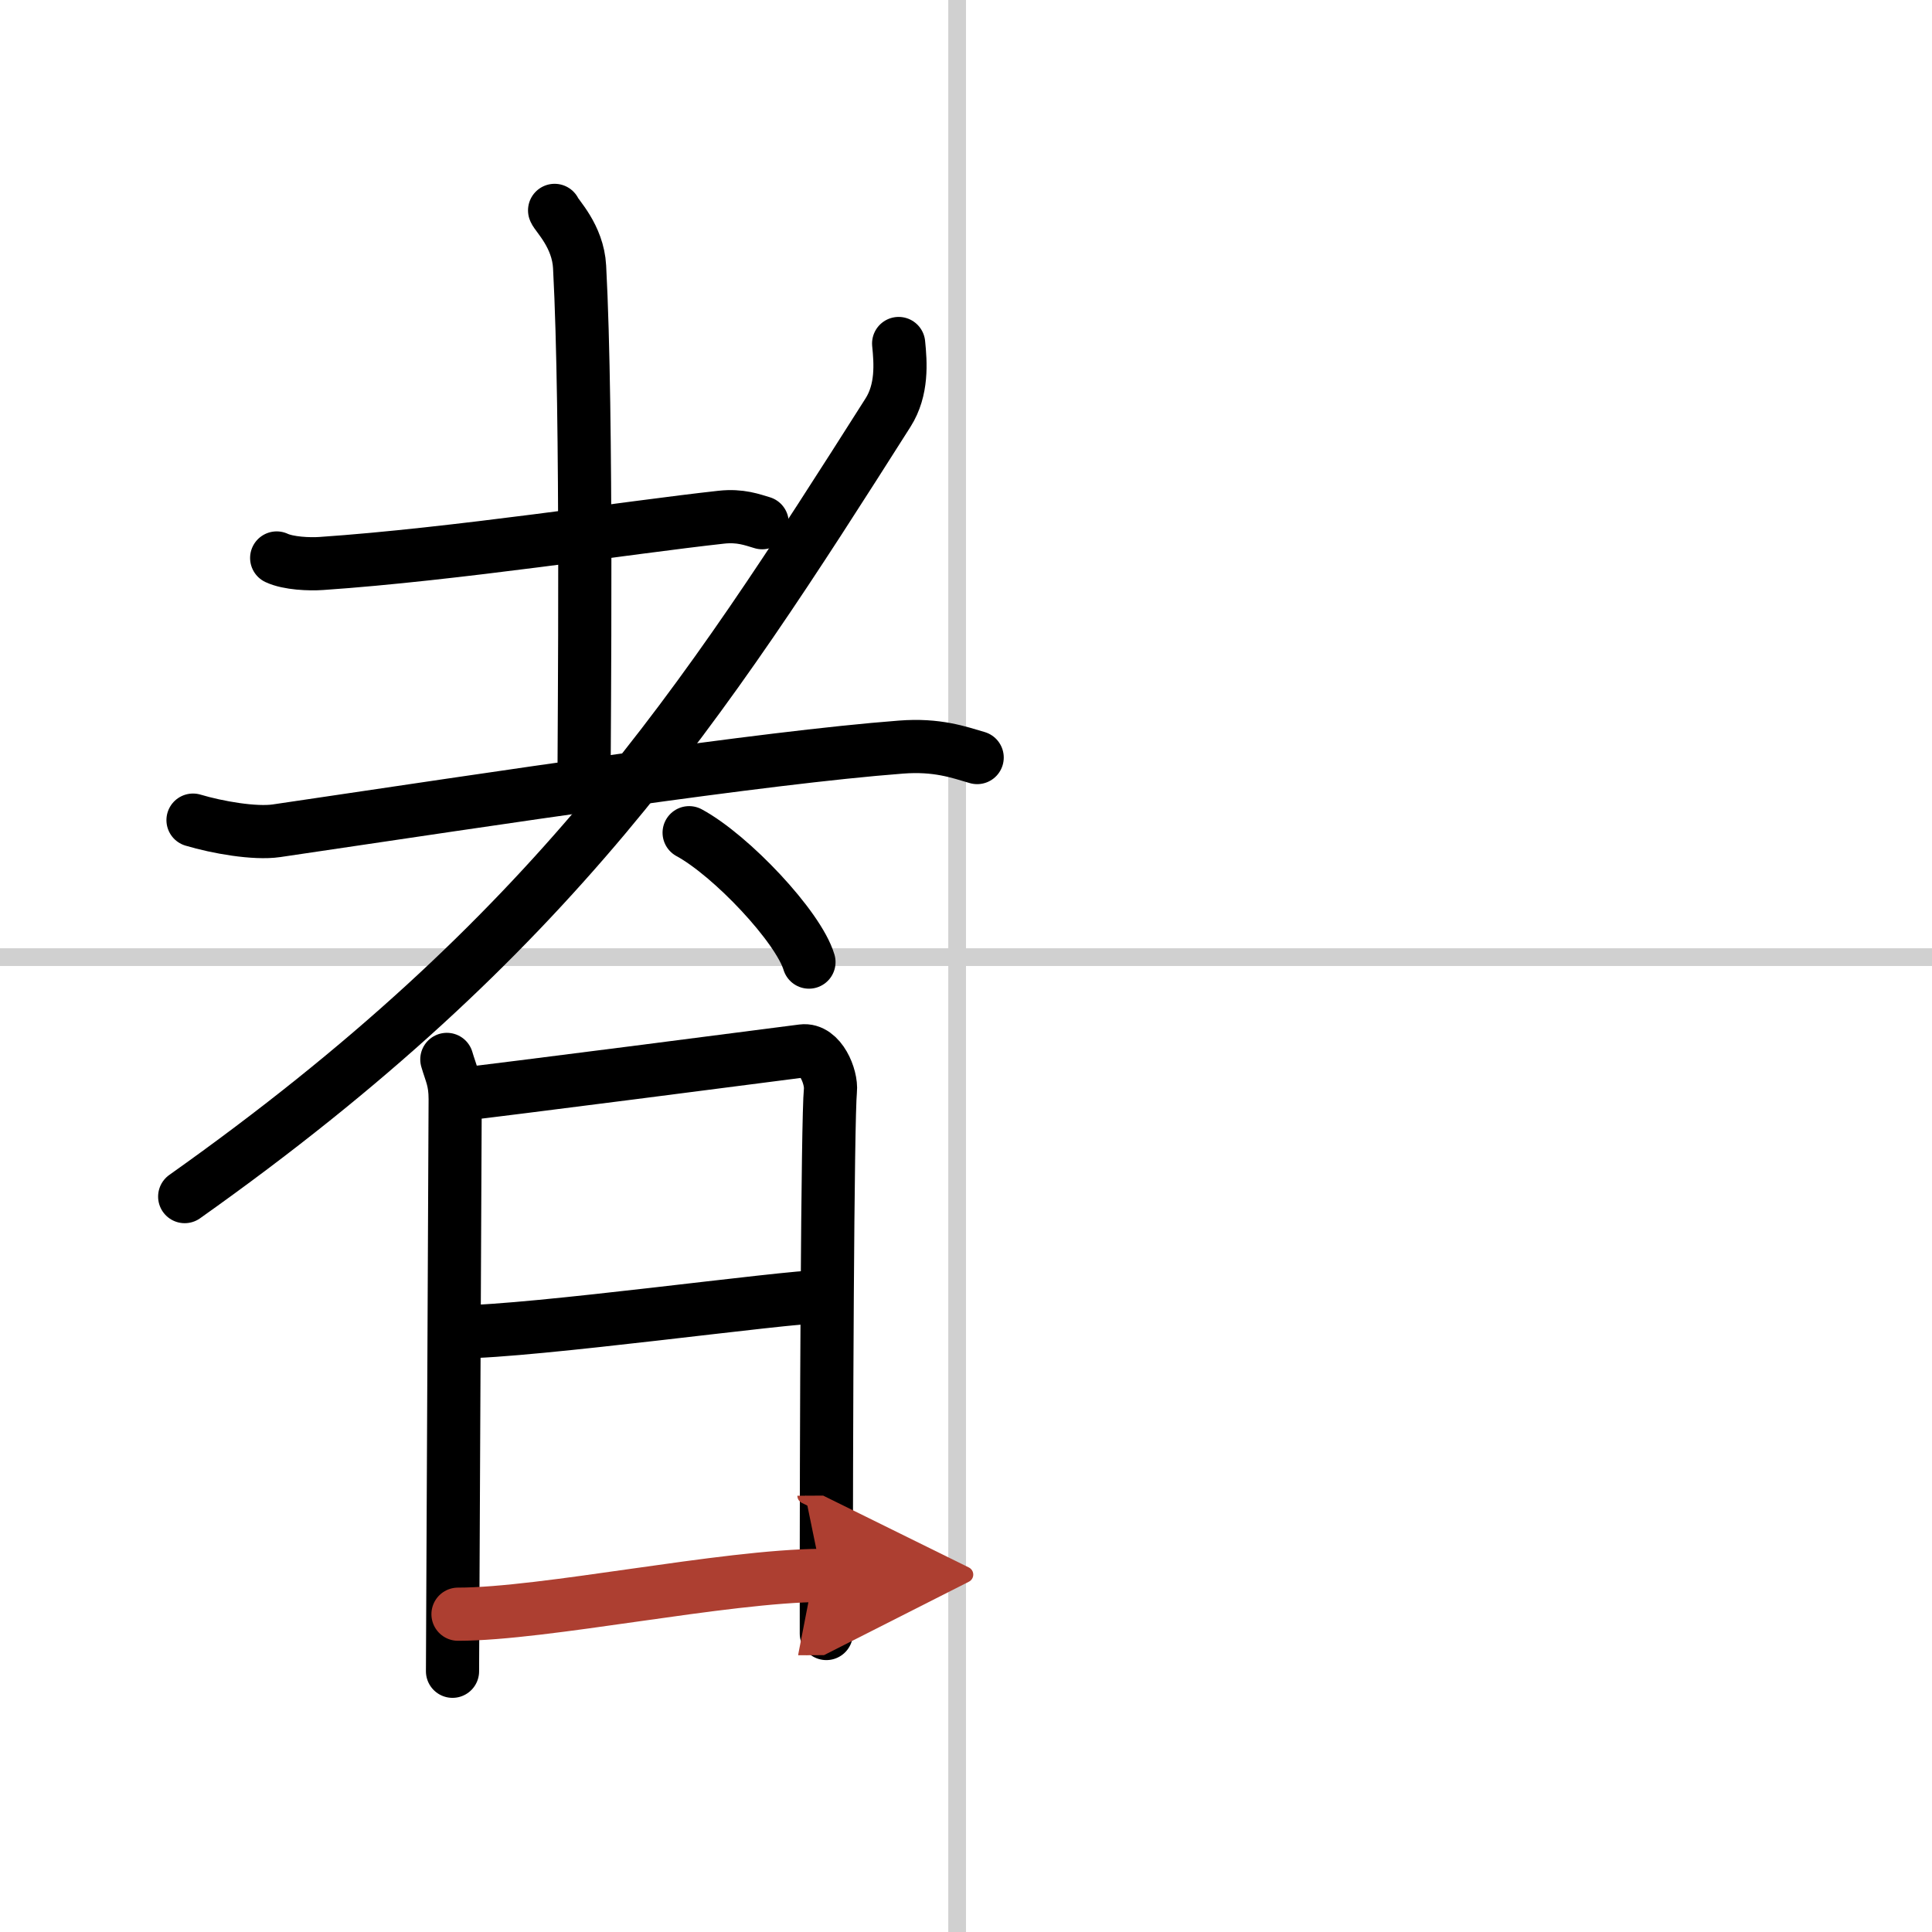
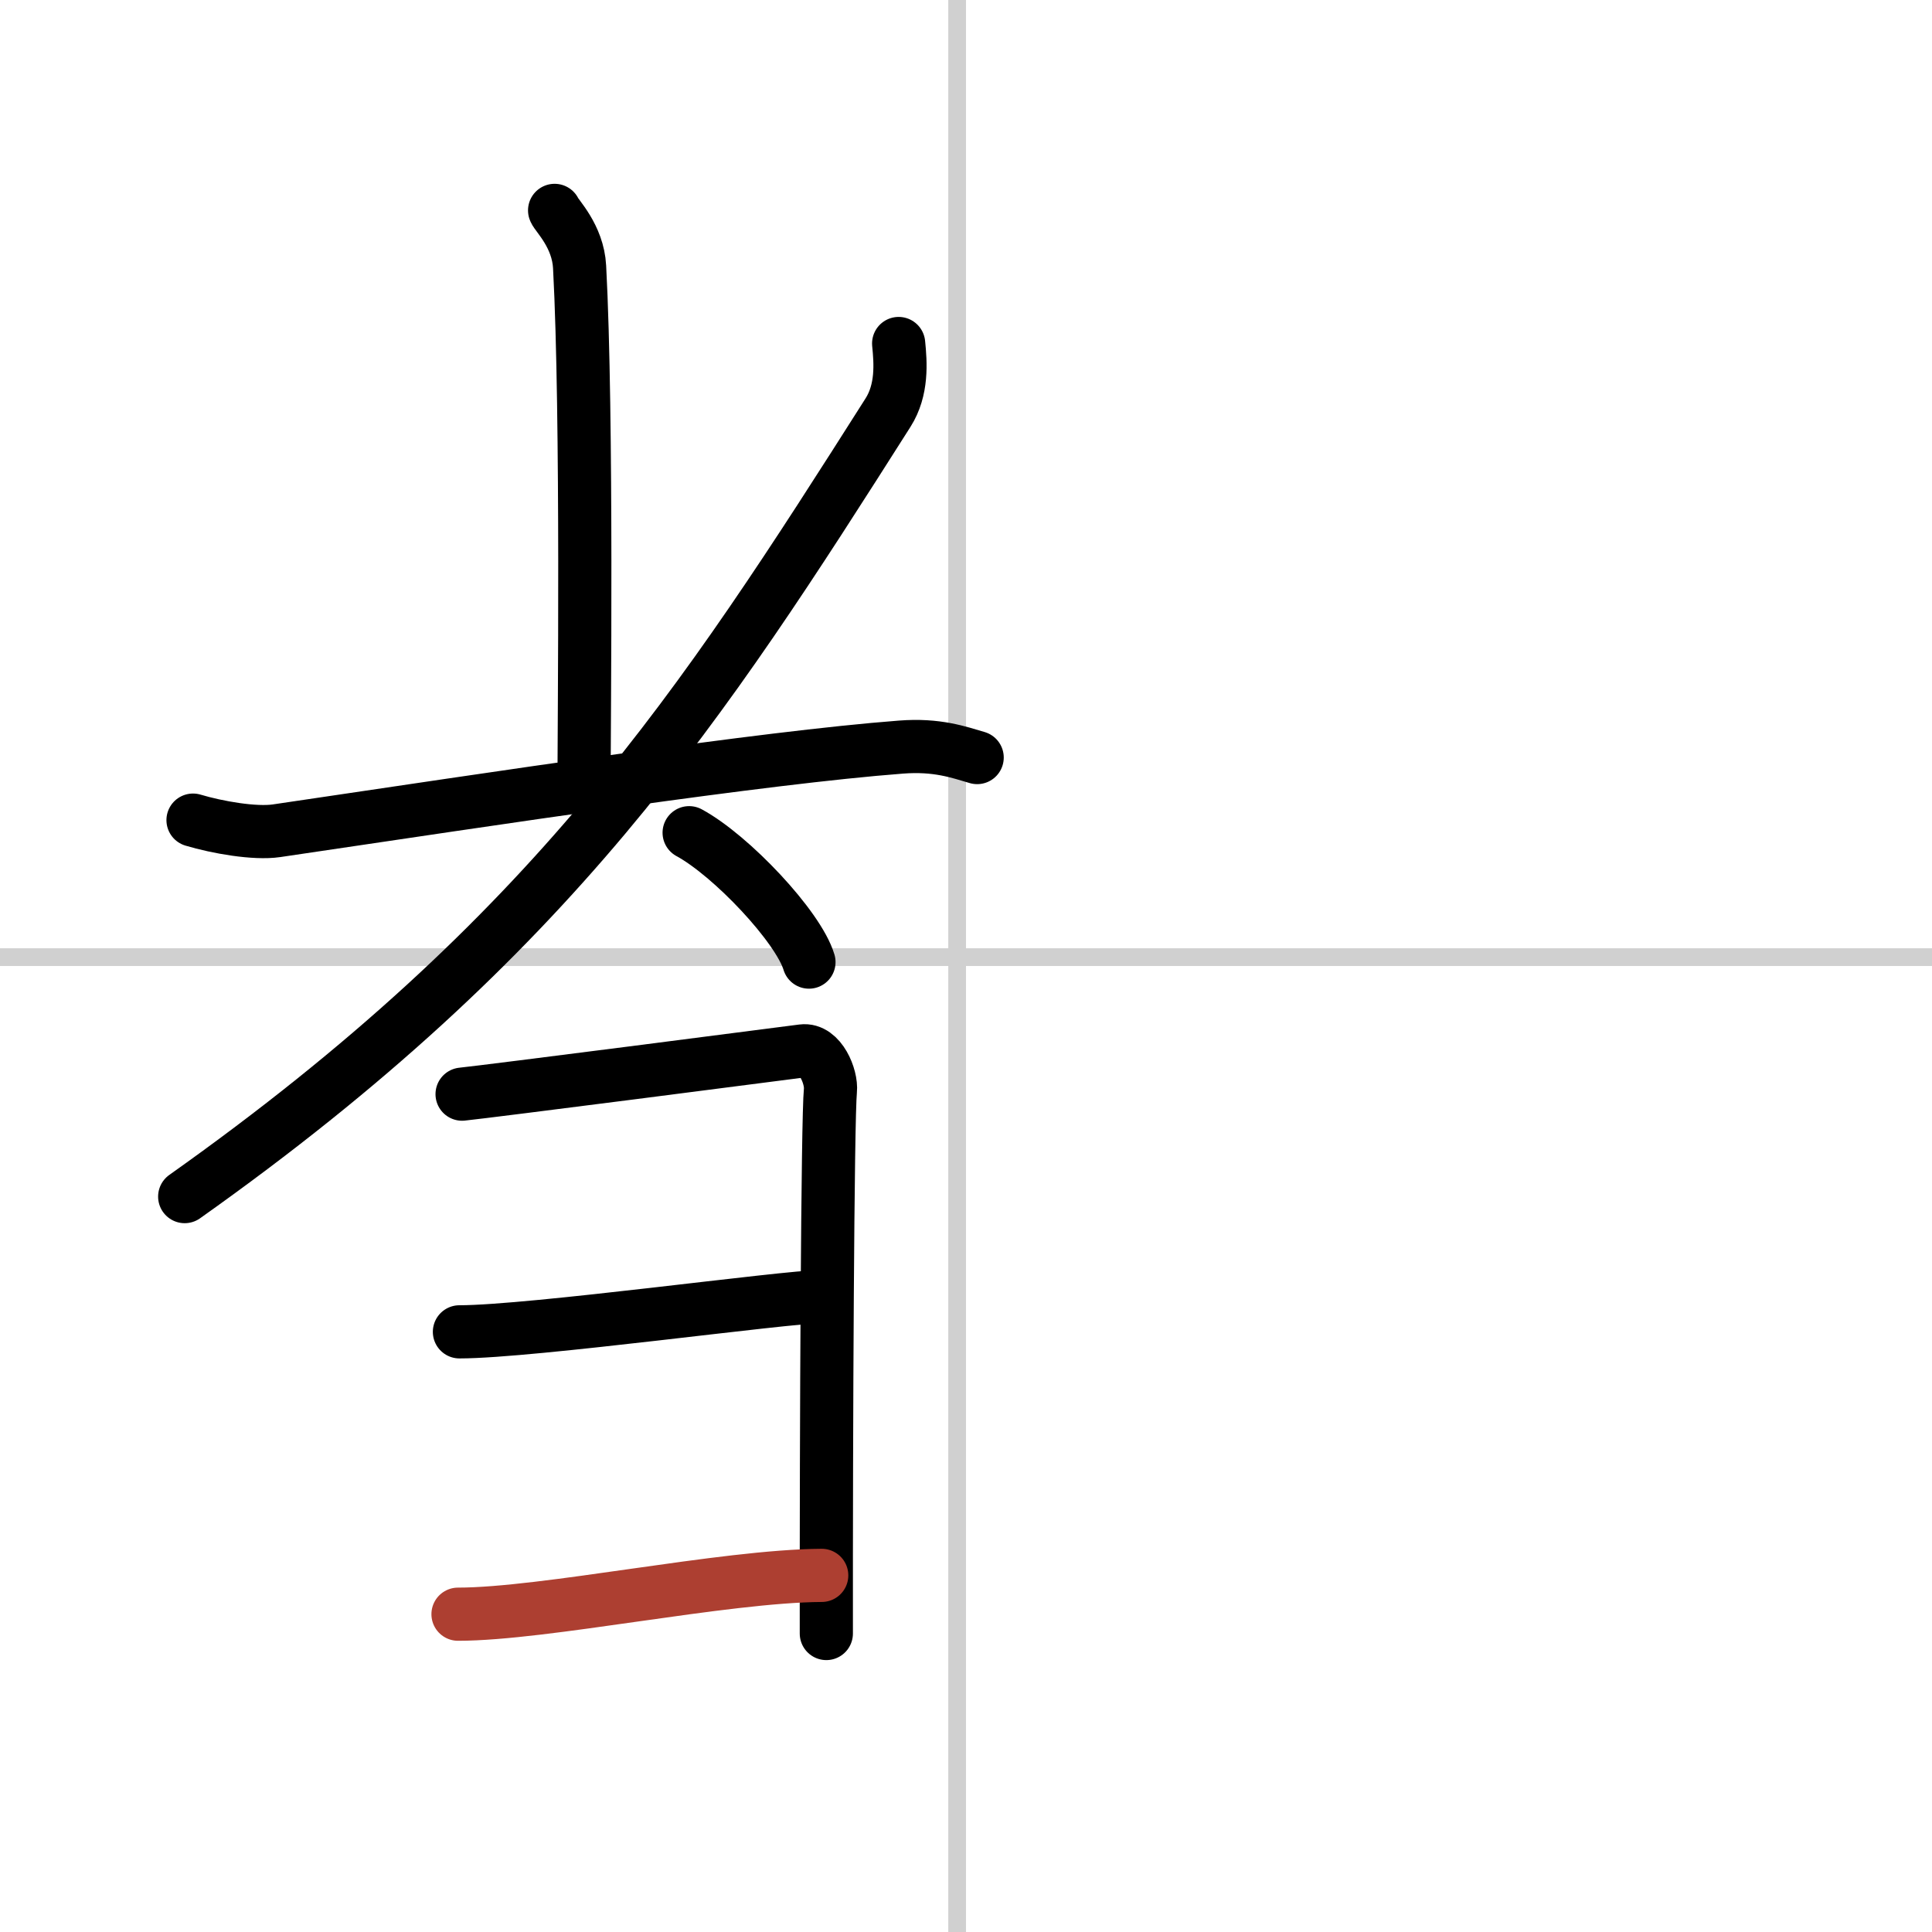
<svg xmlns="http://www.w3.org/2000/svg" width="400" height="400" viewBox="0 0 109 109">
  <defs>
    <marker id="a" markerWidth="4" orient="auto" refX="1" refY="5" viewBox="0 0 10 10">
-       <polyline points="0 0 10 5 0 10 1 5" fill="#ad3f31" stroke="#ad3f31" />
-     </marker>
+       </marker>
  </defs>
  <g fill="none" stroke="#000" stroke-linecap="round" stroke-linejoin="round" stroke-width="3">
    <rect width="100%" height="100%" fill="#fff" stroke="#fff" />
    <line x1="54" x2="54" y2="109" stroke="#d0d0d0" stroke-width="1" />
    <line x2="109" y1="54" y2="54" stroke="#d0d0d0" stroke-width="1" />
-     <path d="m15.61 31.48c0.66 0.31 1.86 0.36 2.53 0.31 7.49-0.51 17.36-2.04 22.55-2.61 1.09-0.12 1.76 0.15 2.31 0.31" />
    <path d="m31.29 11.87c0.1 0.28 1.32 1.44 1.41 3.19 0.45 8.41 0.25 26.19 0.25 29.05" />
    <path d="M10.89,46.27c1.37,0.41,3.48,0.78,4.71,0.6C28.25,45,43,42.75,50.83,42.15c2.04-0.16,3.27,0.29,4.3,0.59" />
    <path d="m50.7 19.38c0.11 1.09 0.22 2.61-0.6 3.9-10.53 16.58-18.85 29.47-39.68 44.23" />
    <path d="m38.88 46.98c2.38 1.29 6.16 5.3 6.76 7.3" />
-     <path d="m25.21 59.77c0.23 0.79 0.47 1.18 0.47 2.24 0 1.05-0.15 31.75-0.15 32.28" />
    <path d="m26.07 61.73c1.32-0.13 18.01-2.28 19.21-2.44 1-0.13 1.65 1.46 1.57 2.24-0.16 1.58-0.24 19.06-0.23 30.63" />
    <path d="m25.92 75.14c4.06 0 18.43-1.99 20.45-1.99" />
    <path d="m25.84 91.07c4.89 0 15-2.16 20.52-2.19" marker-end="url(#a)" stroke="#ad3f31" />
  </g>
</svg>